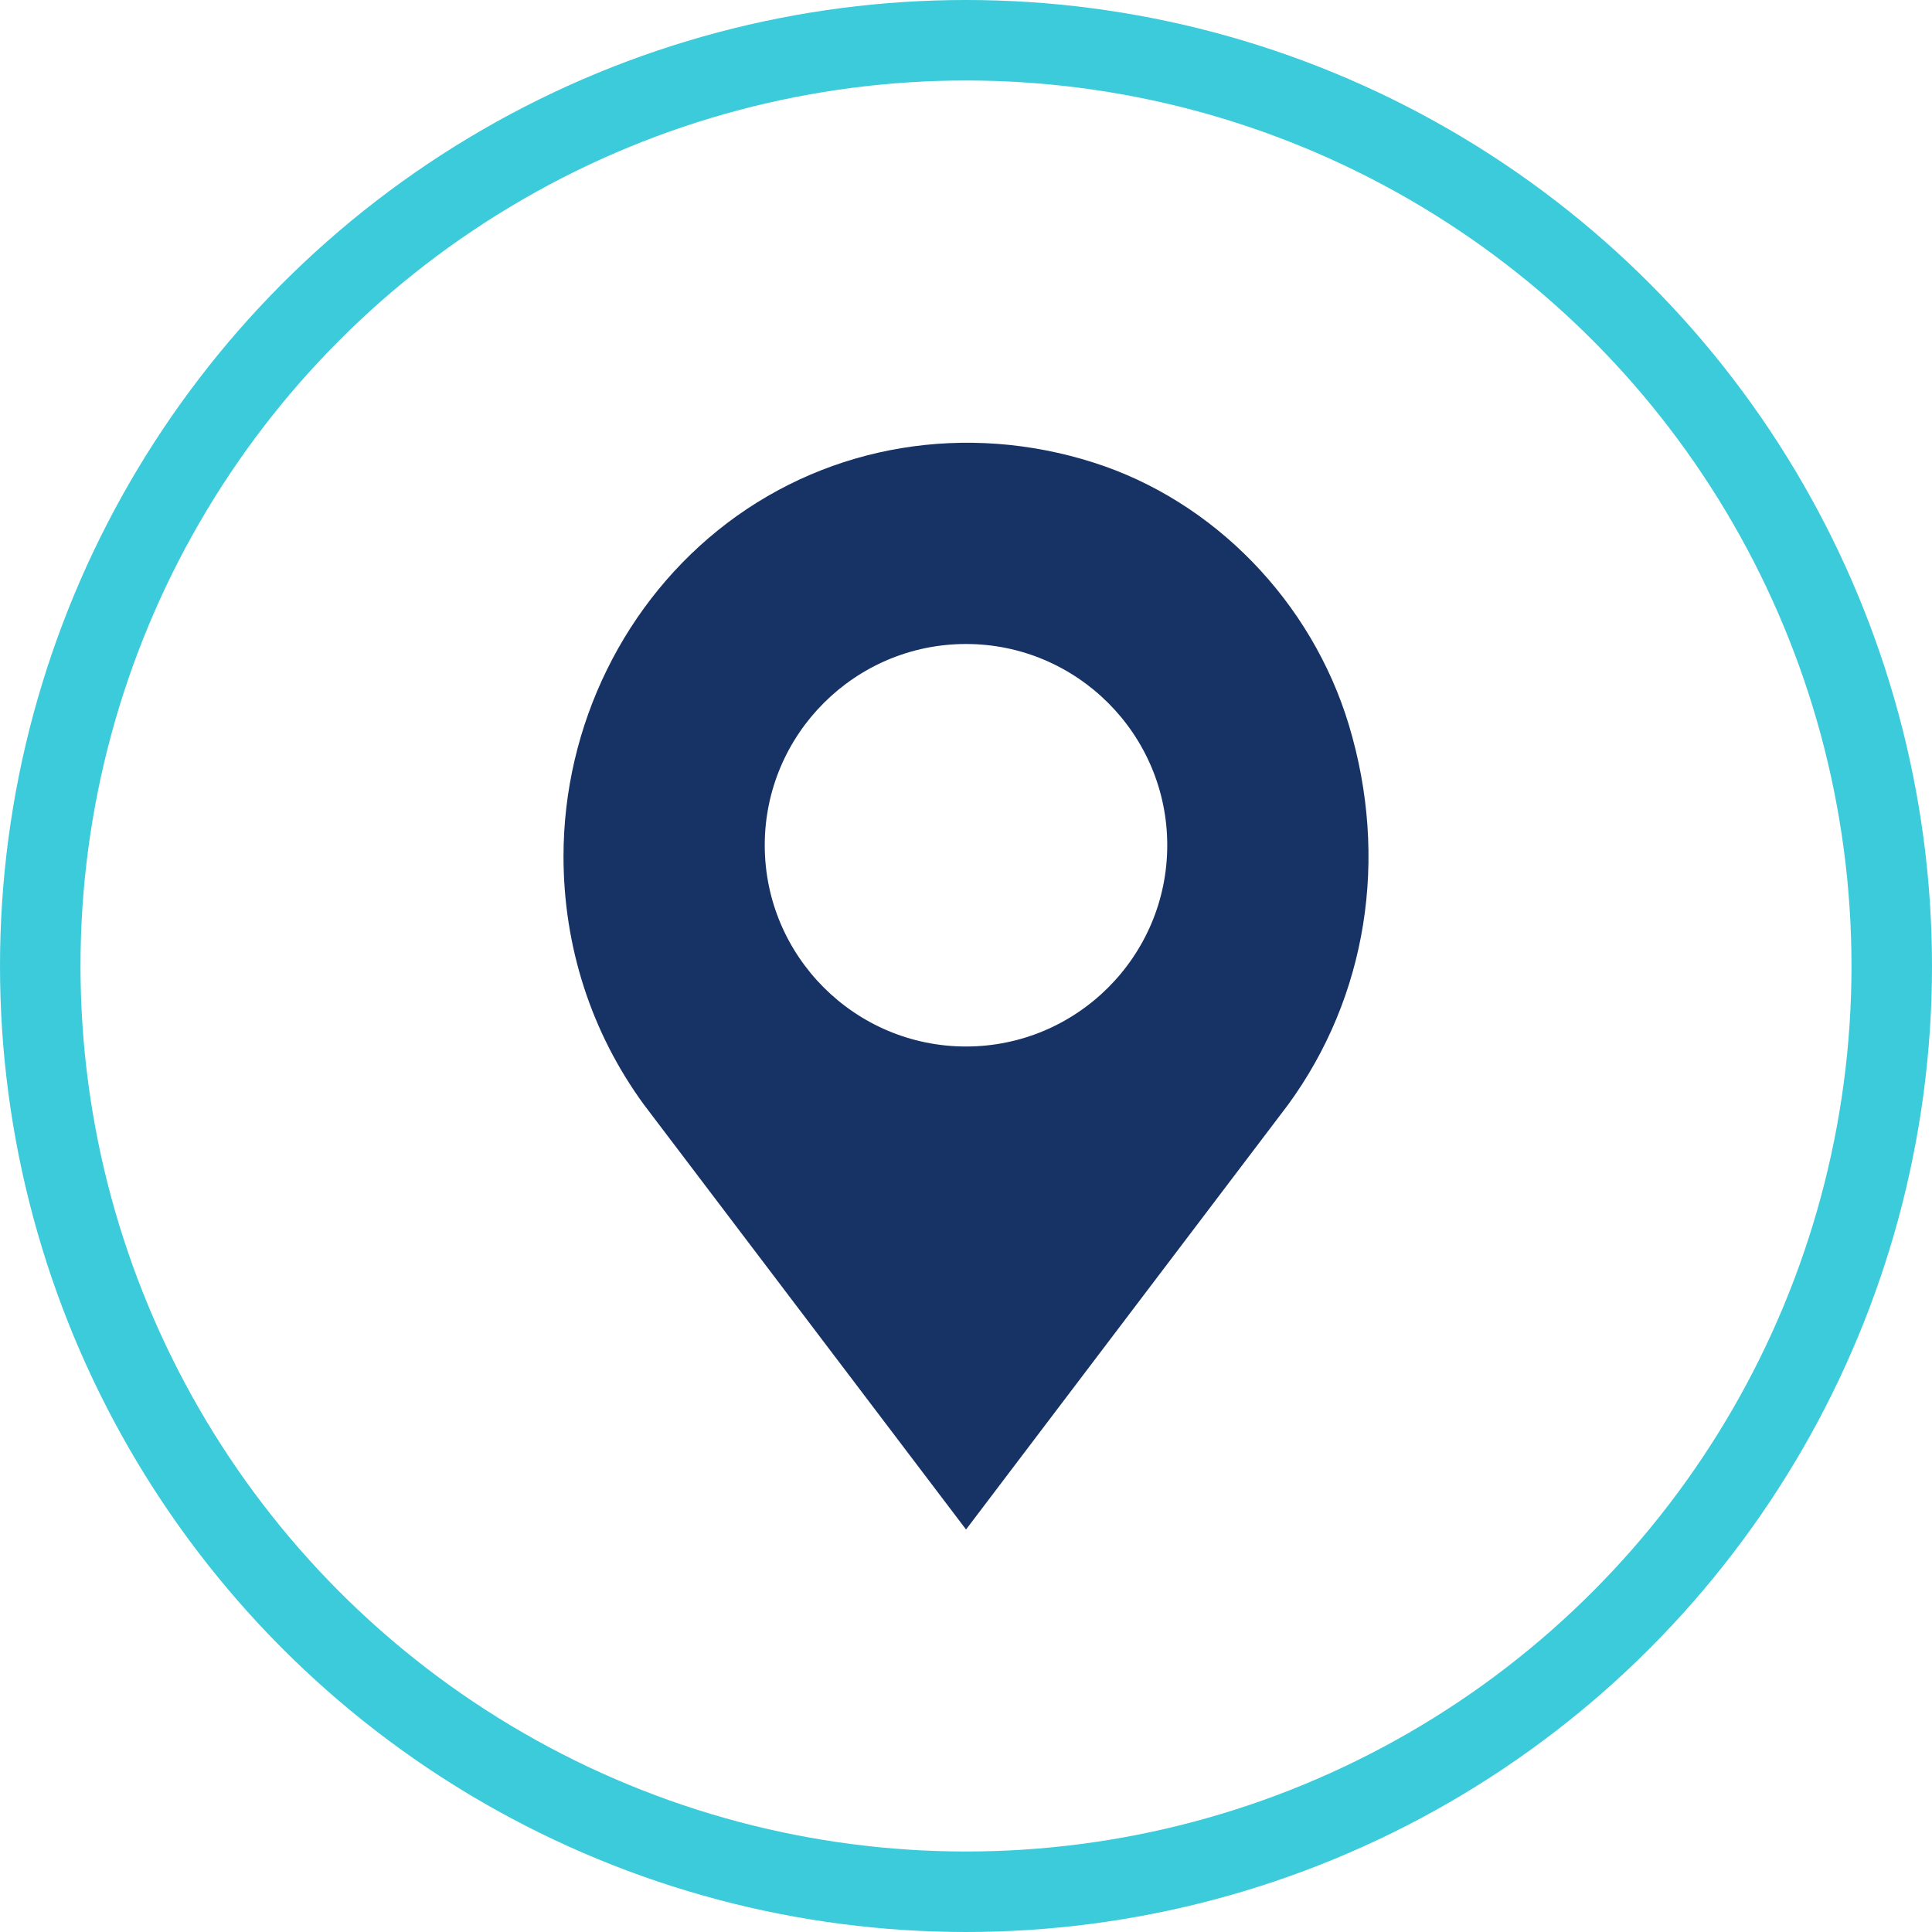
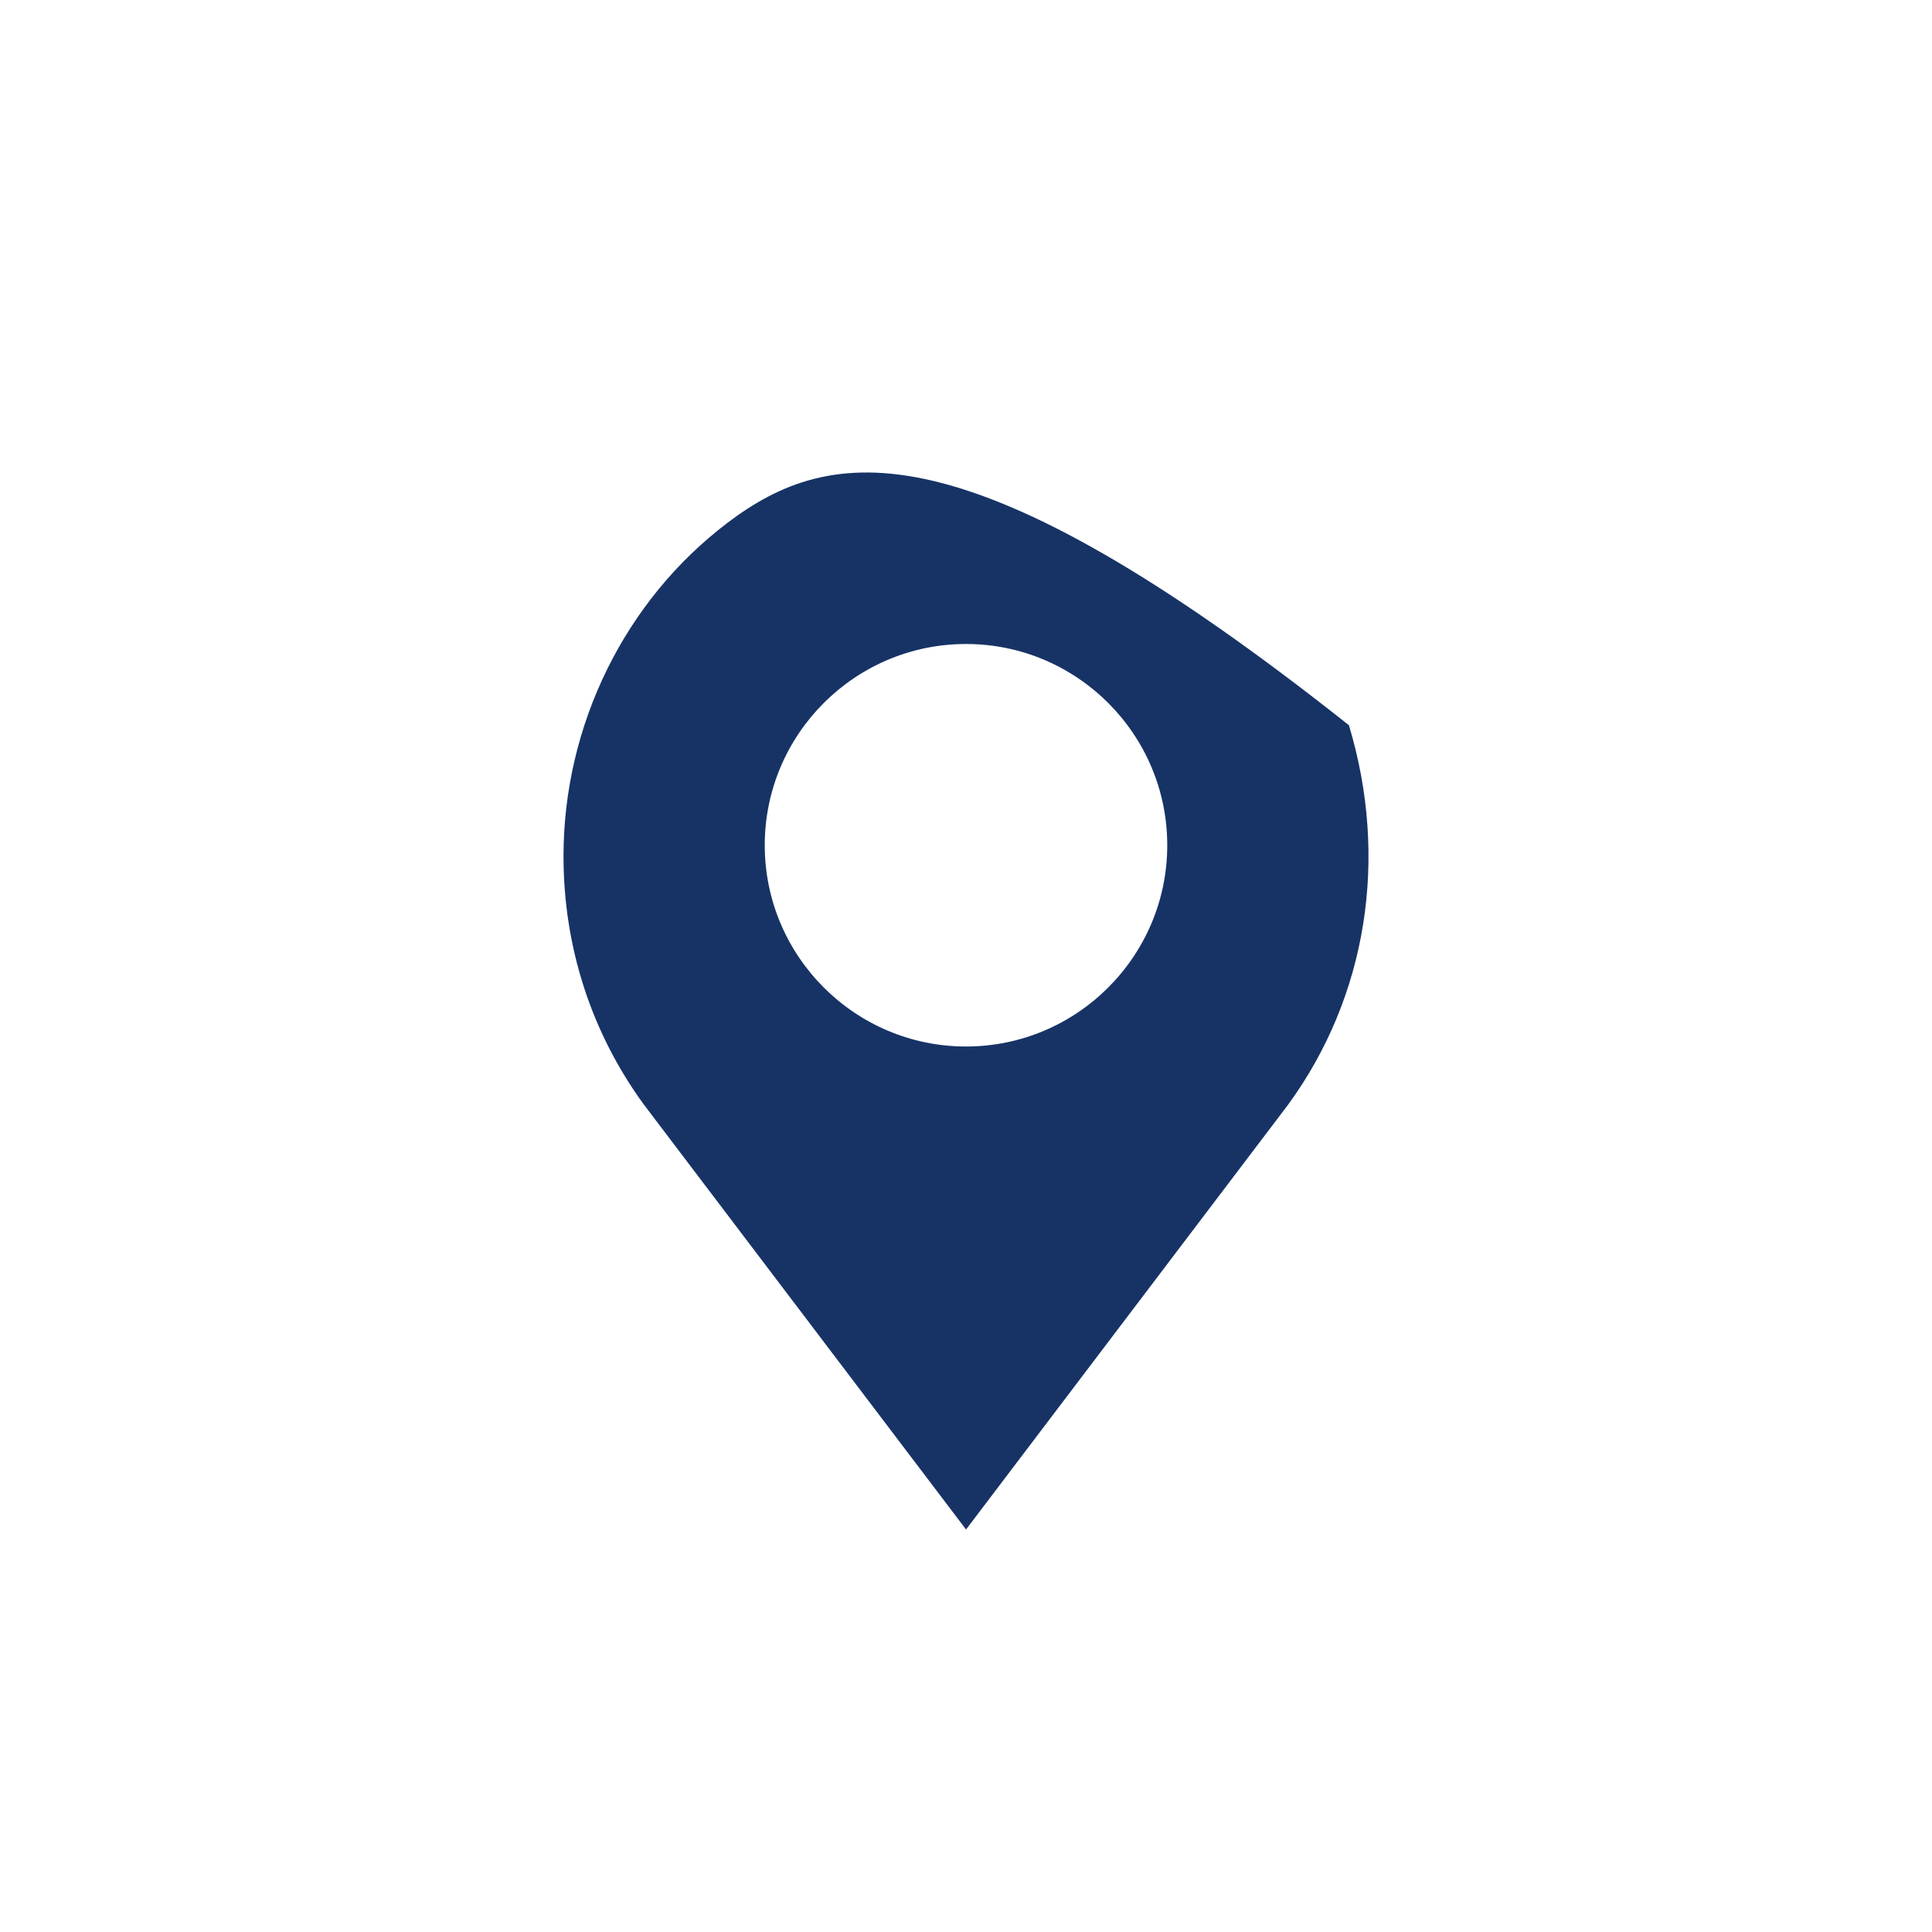
<svg xmlns="http://www.w3.org/2000/svg" width="48px" height="48px" viewBox="0 0 48 48" version="1.1">
  <title>Group 20</title>
  <g id="Page-1" stroke="none" stroke-width="1" fill="none" fill-rule="evenodd">
    <g id="RGF-Doctorsa" transform="translate(-484, -947)">
      <g id="Group-3" transform="translate(0, 890)">
        <g id="Group-20" transform="translate(484, 57)">
-           <circle id="Oval-Copy" stroke="#3CCBDA" stroke-width="2" cx="24" cy="24" r="23" />
-           <path d="M33.514,18.018 C32.589,14.945 30.158,12.443 27.169,11.492 C24.006,10.484 20.641,11.044 18.072,12.991 C15.522,14.924 14,18.021 14,21.275 C14,23.52 14.69,25.653 15.996,27.442 L24.001,38 L32.006,27.441 C33.96,24.762 34.51,21.327 33.514,18.018 Z M24,26 C21.243,26 19,23.757 19,21 C19,18.243 21.243,16 24,16 C26.757,16 29,18.243 29,21 C29,23.757 26.757,26 24,26 Z" id="Shape" fill="#173366" />
+           <path d="M33.514,18.018 C24.006,10.484 20.641,11.044 18.072,12.991 C15.522,14.924 14,18.021 14,21.275 C14,23.52 14.69,25.653 15.996,27.442 L24.001,38 L32.006,27.441 C33.96,24.762 34.51,21.327 33.514,18.018 Z M24,26 C21.243,26 19,23.757 19,21 C19,18.243 21.243,16 24,16 C26.757,16 29,18.243 29,21 C29,23.757 26.757,26 24,26 Z" id="Shape" fill="#173366" />
        </g>
      </g>
    </g>
  </g>
</svg>